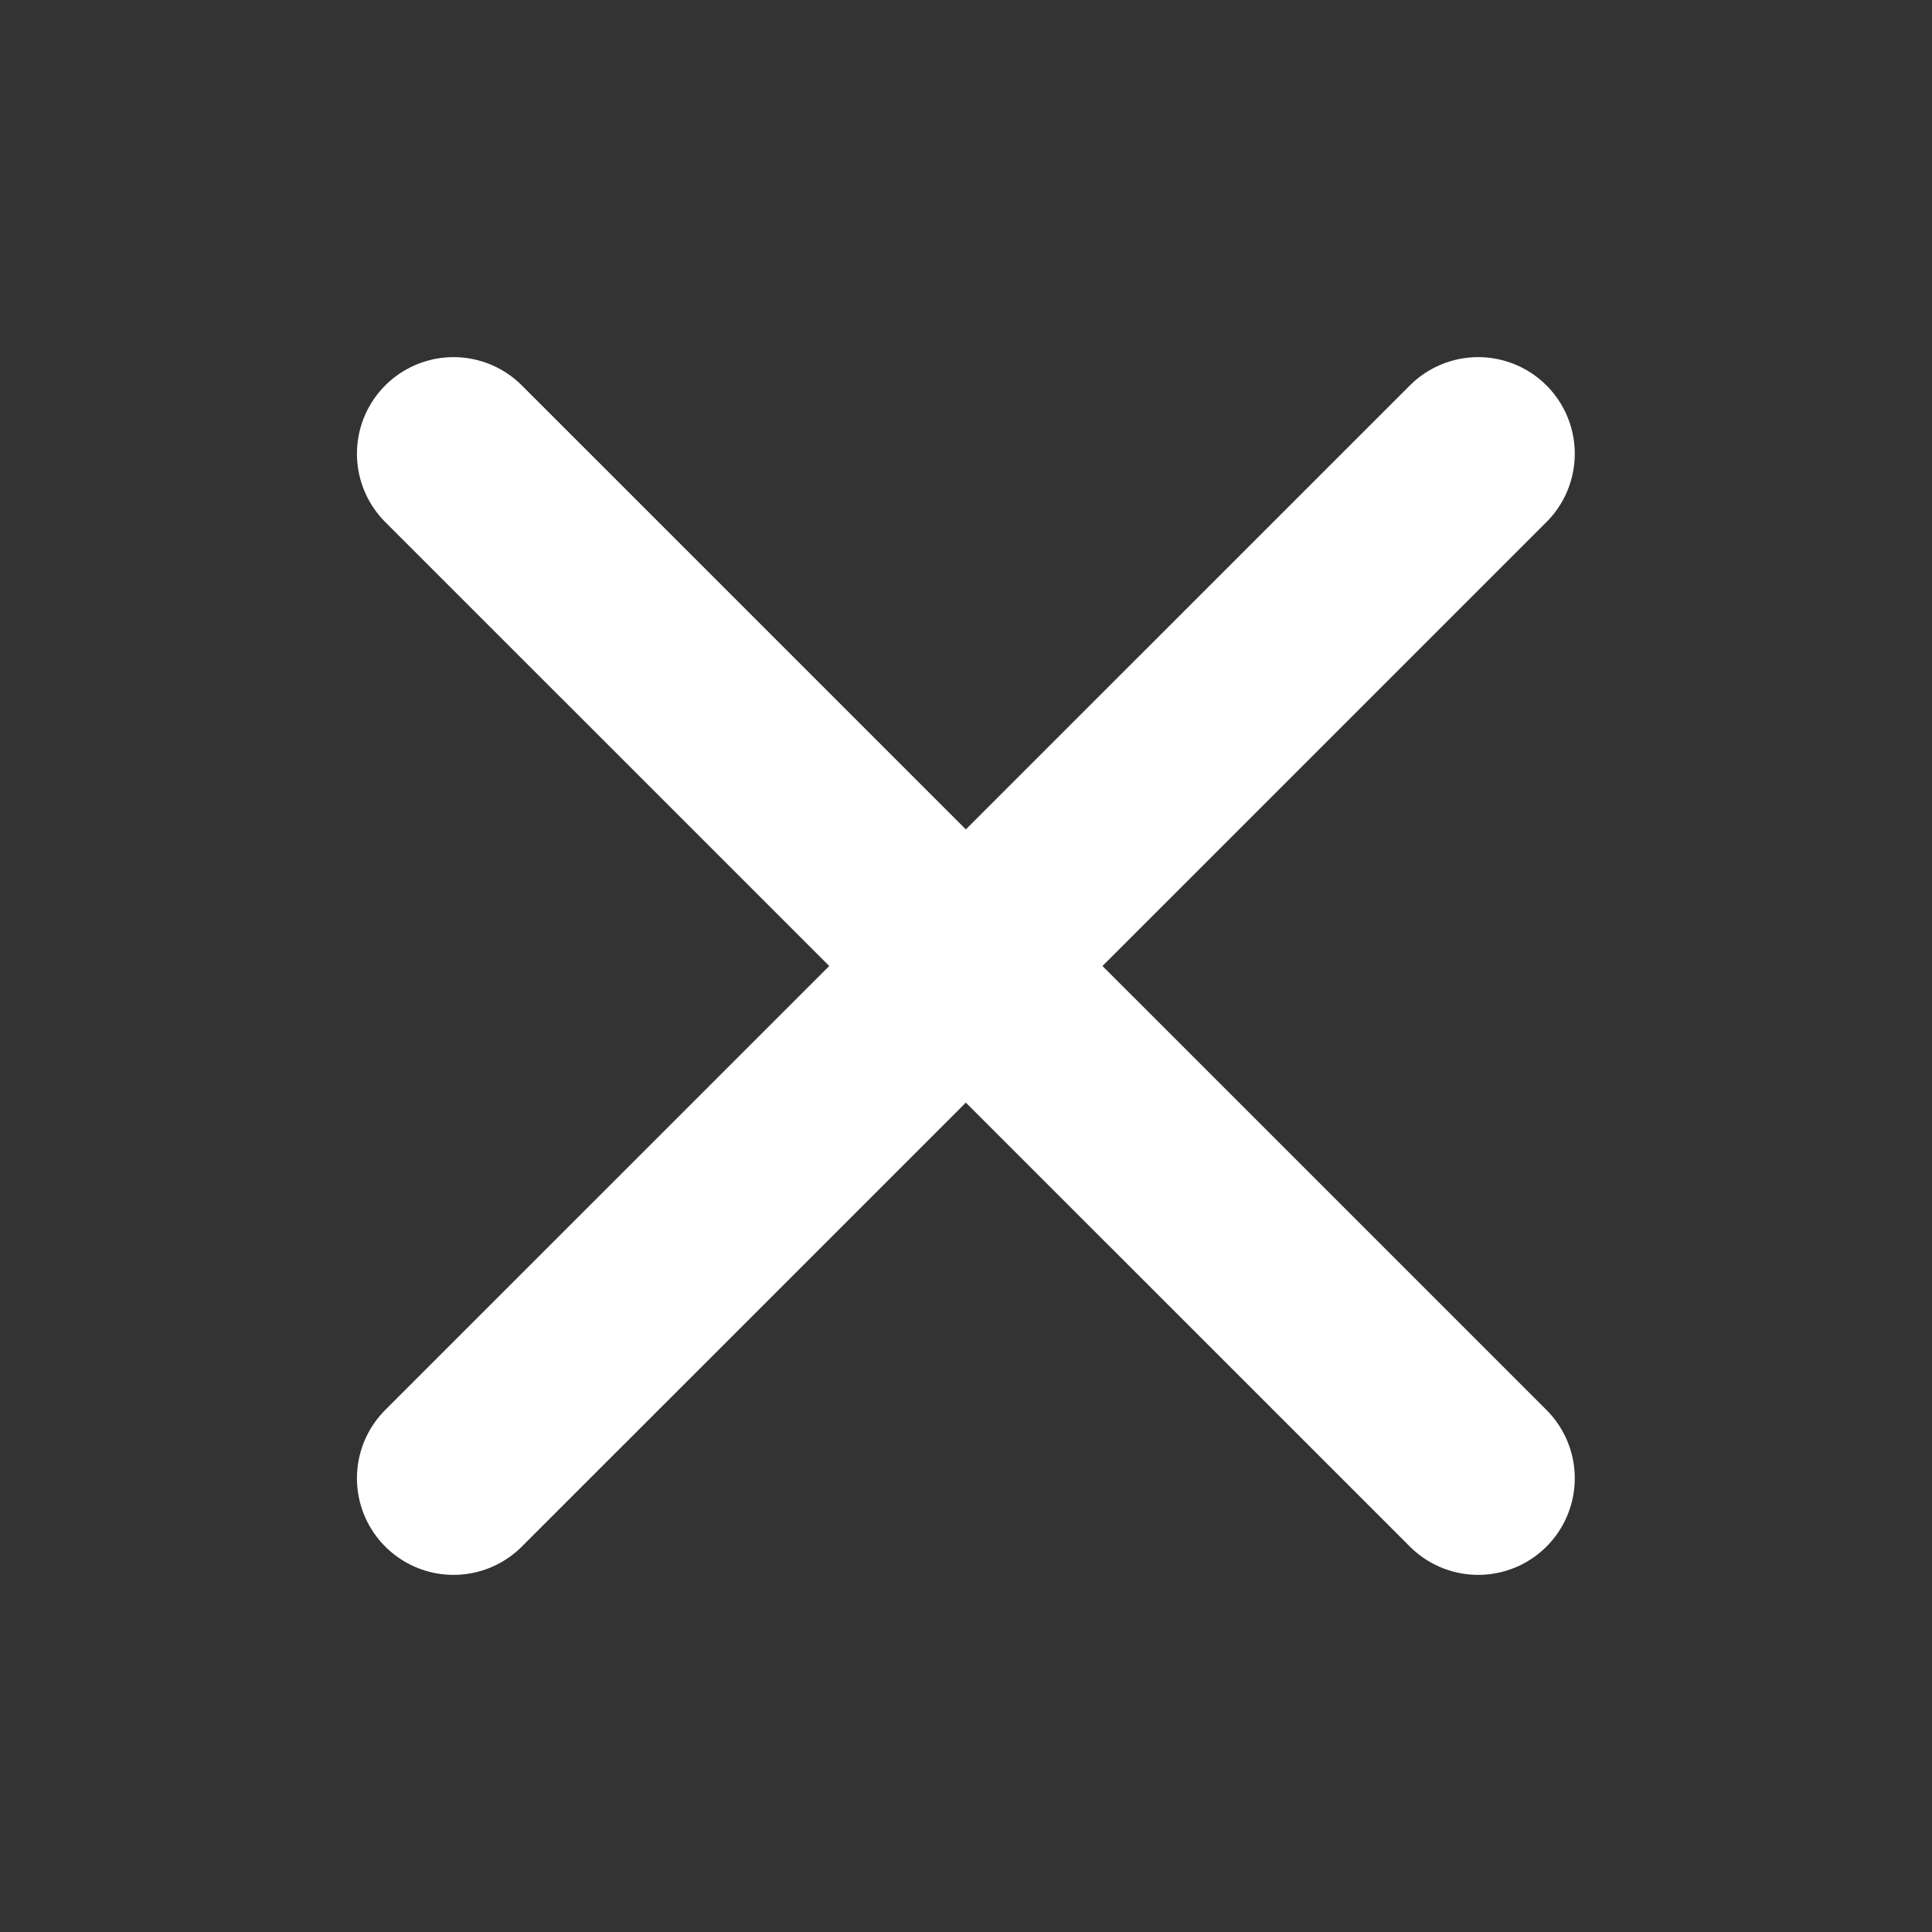
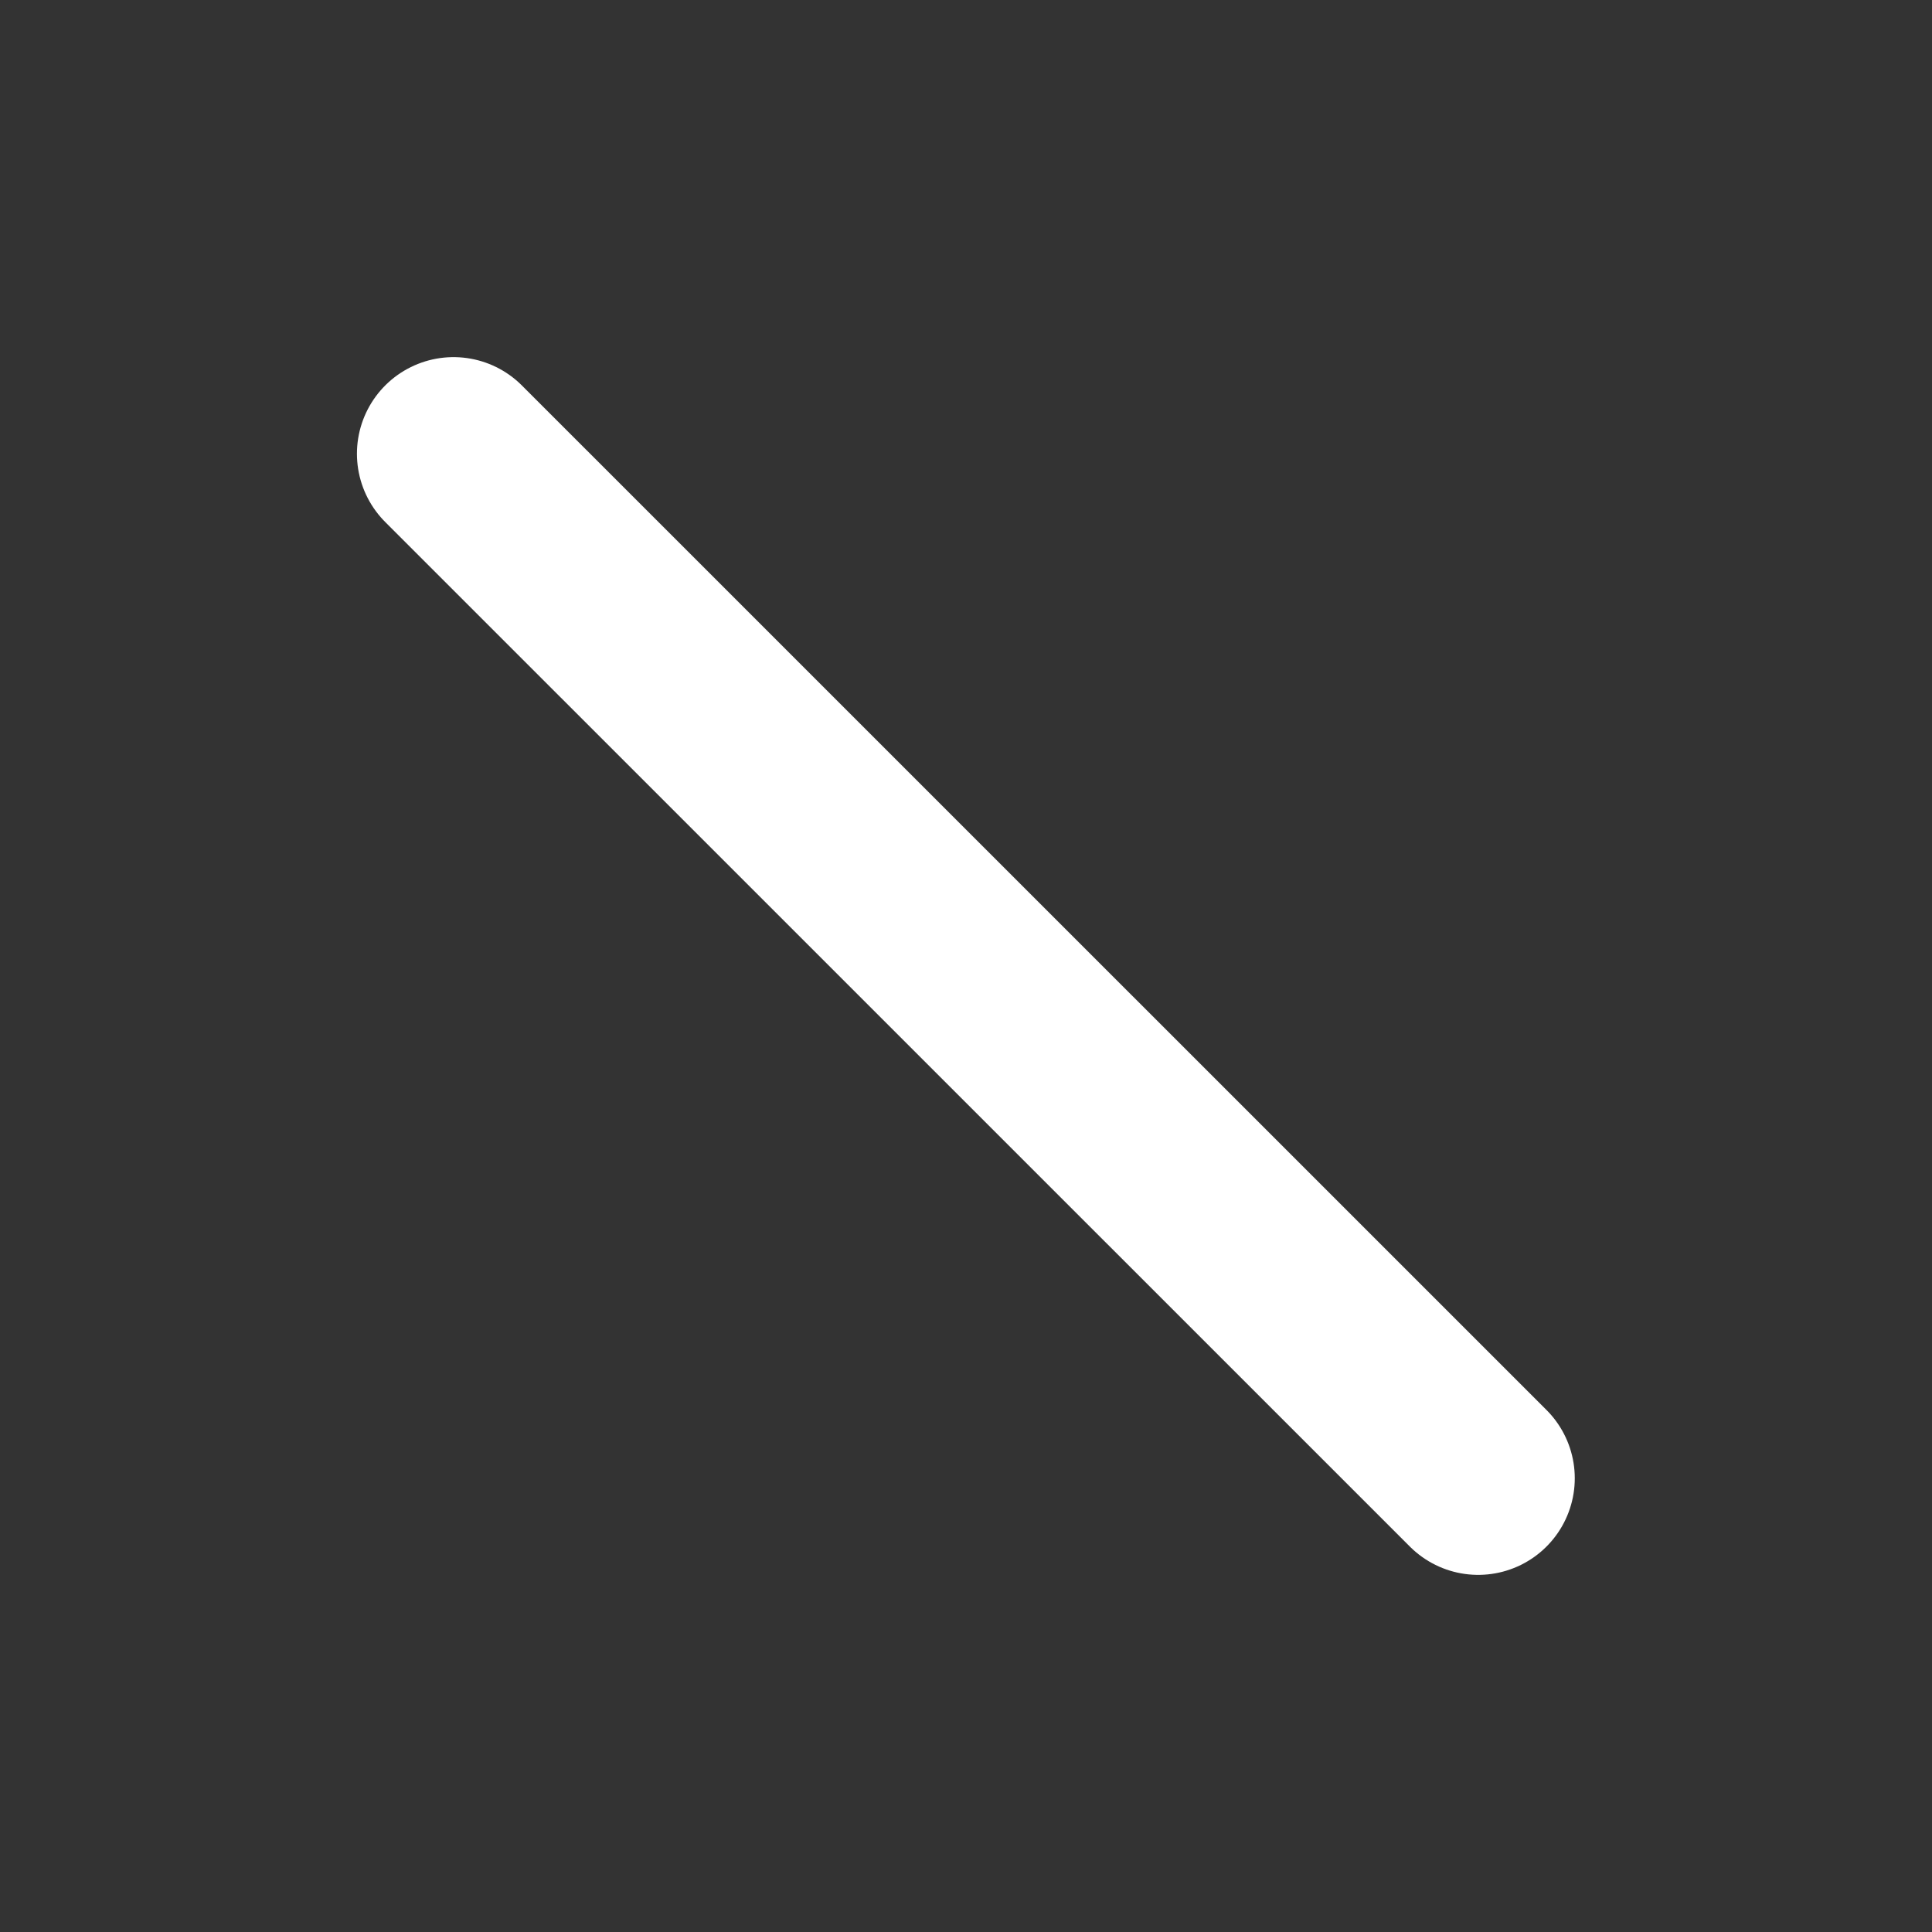
<svg xmlns="http://www.w3.org/2000/svg" width="20" height="20" viewBox="0 0 20 20" fill="none">
  <rect x="0" y="0" width="20" height="20" fill="#333333" stroke="none" />
  <path d="M4.695 4.697L15.302 15.303" stroke="white" stroke-width="2" stroke-linecap="round" stroke-linejoin="round" />
-   <path d="M4.695 15.303L15.302 4.697" stroke="white" stroke-width="2" stroke-linecap="round" stroke-linejoin="round" />
</svg>